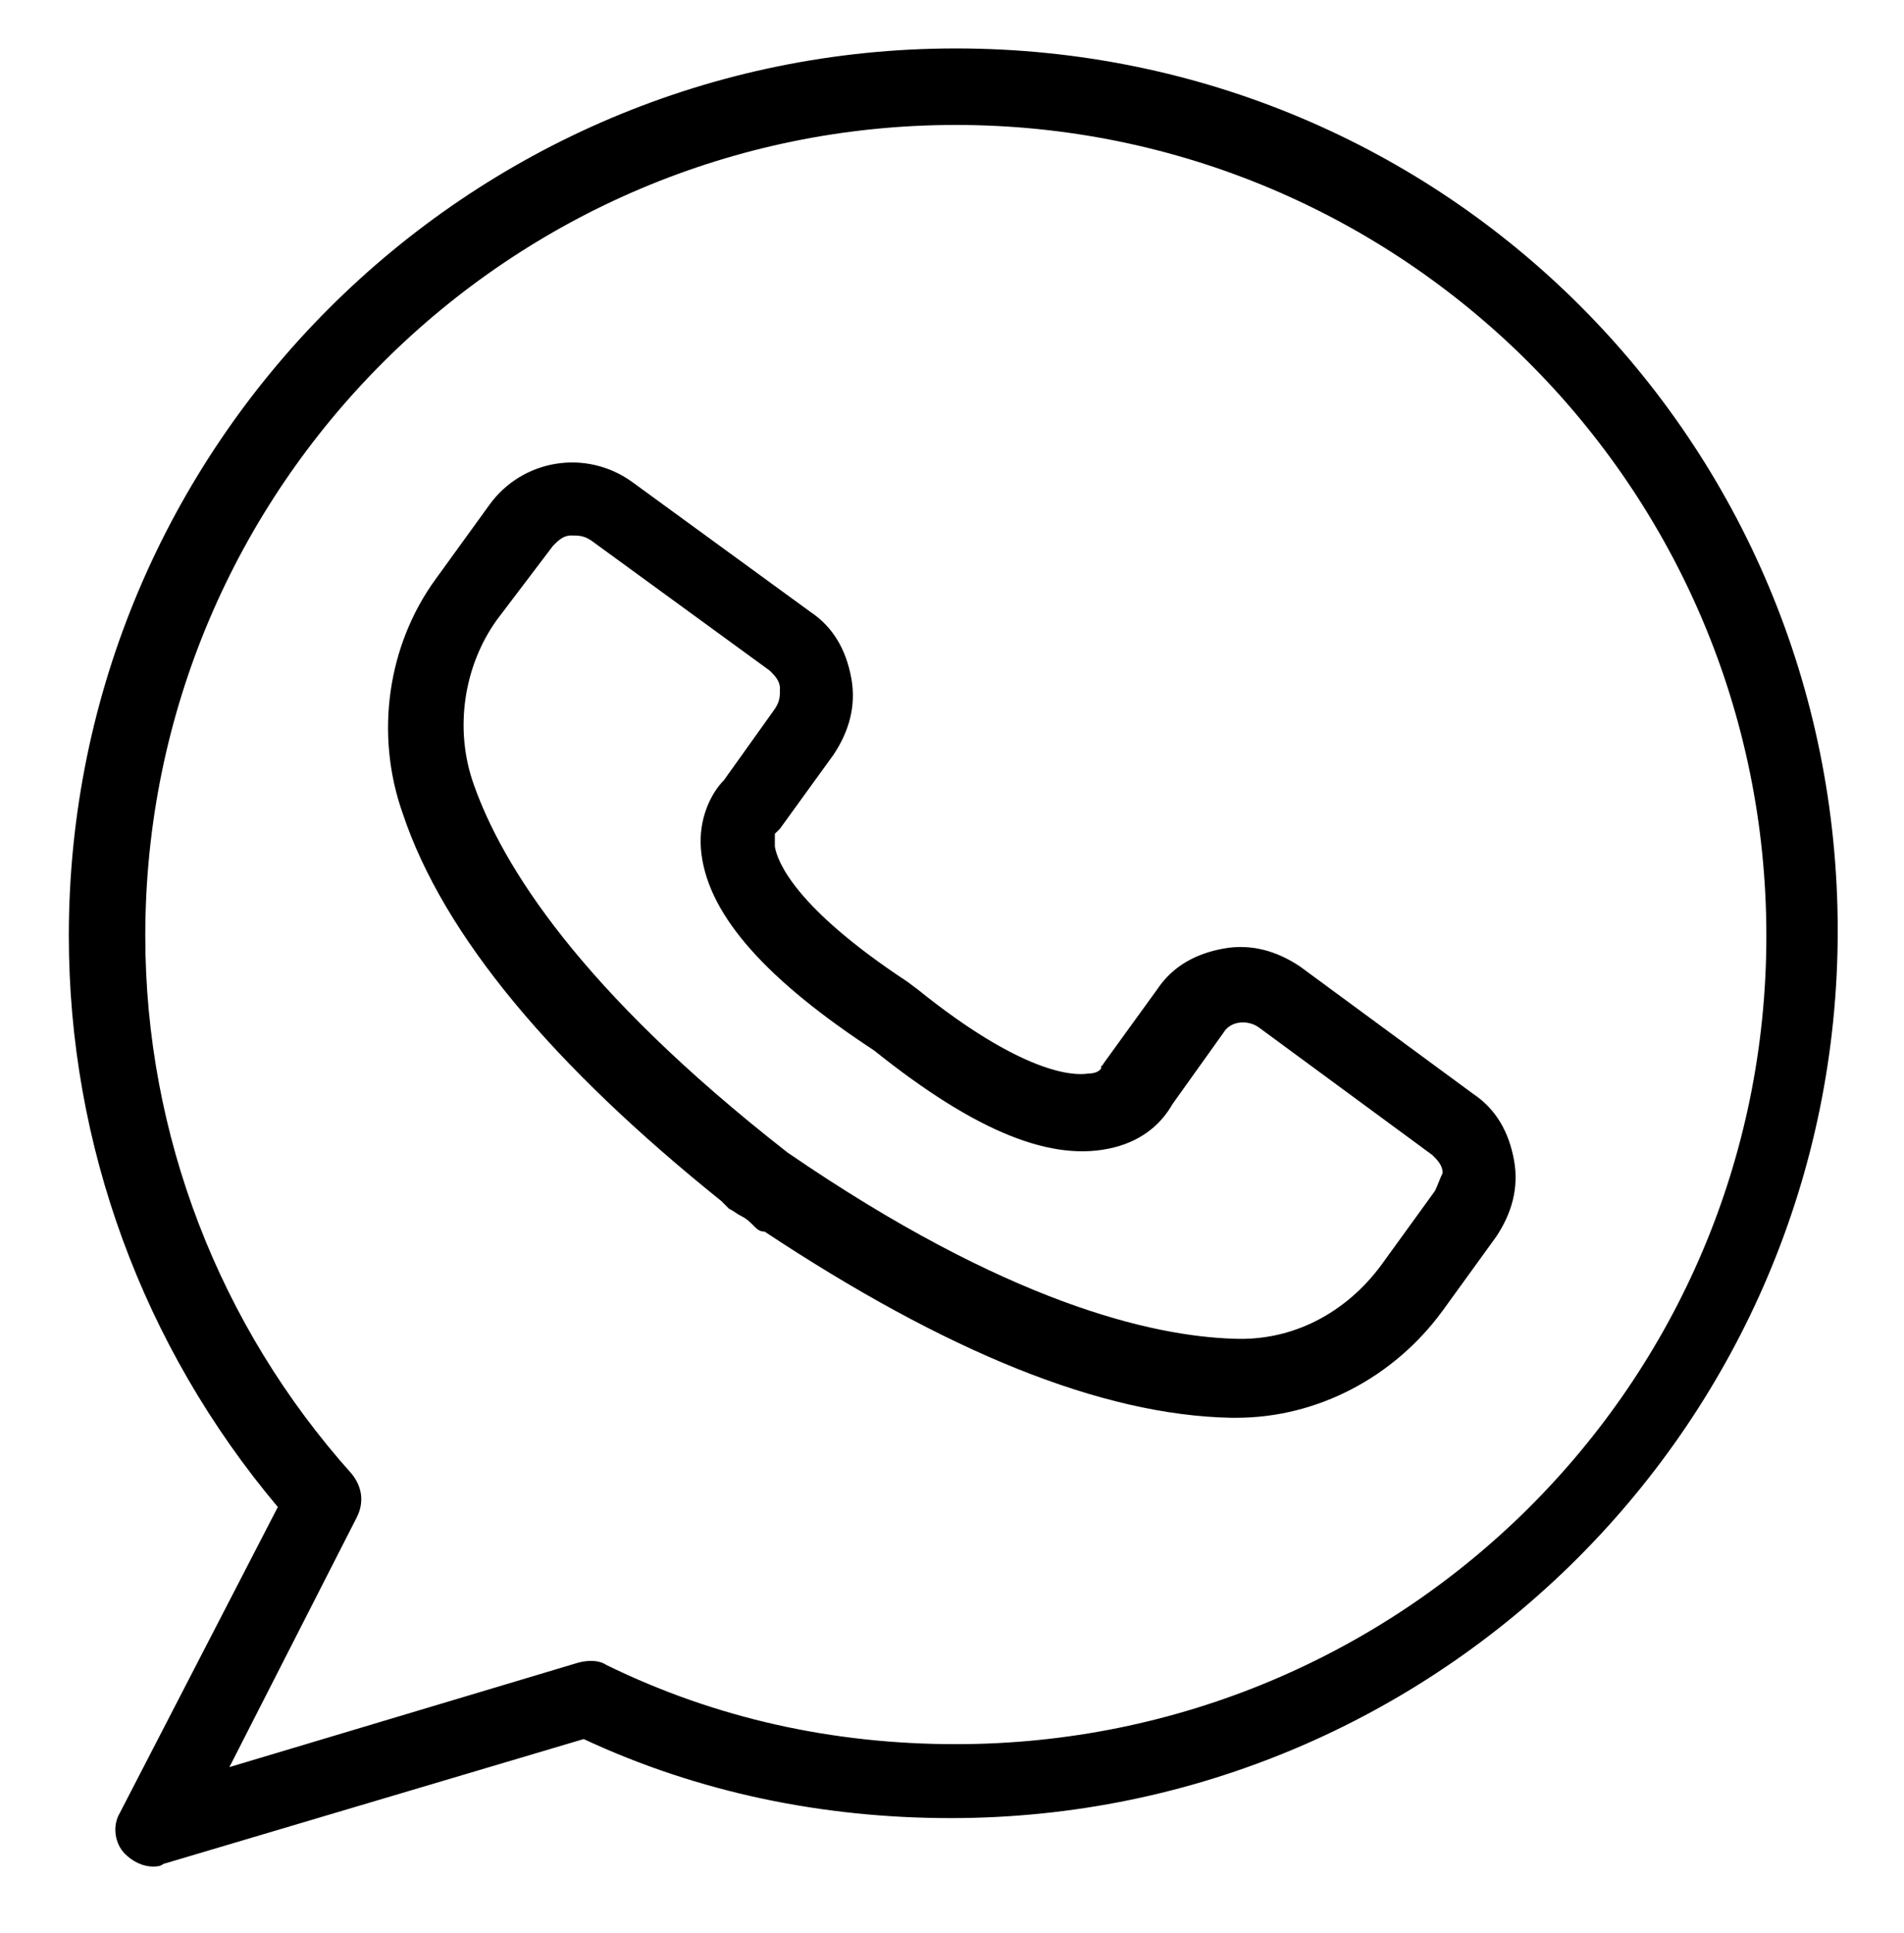
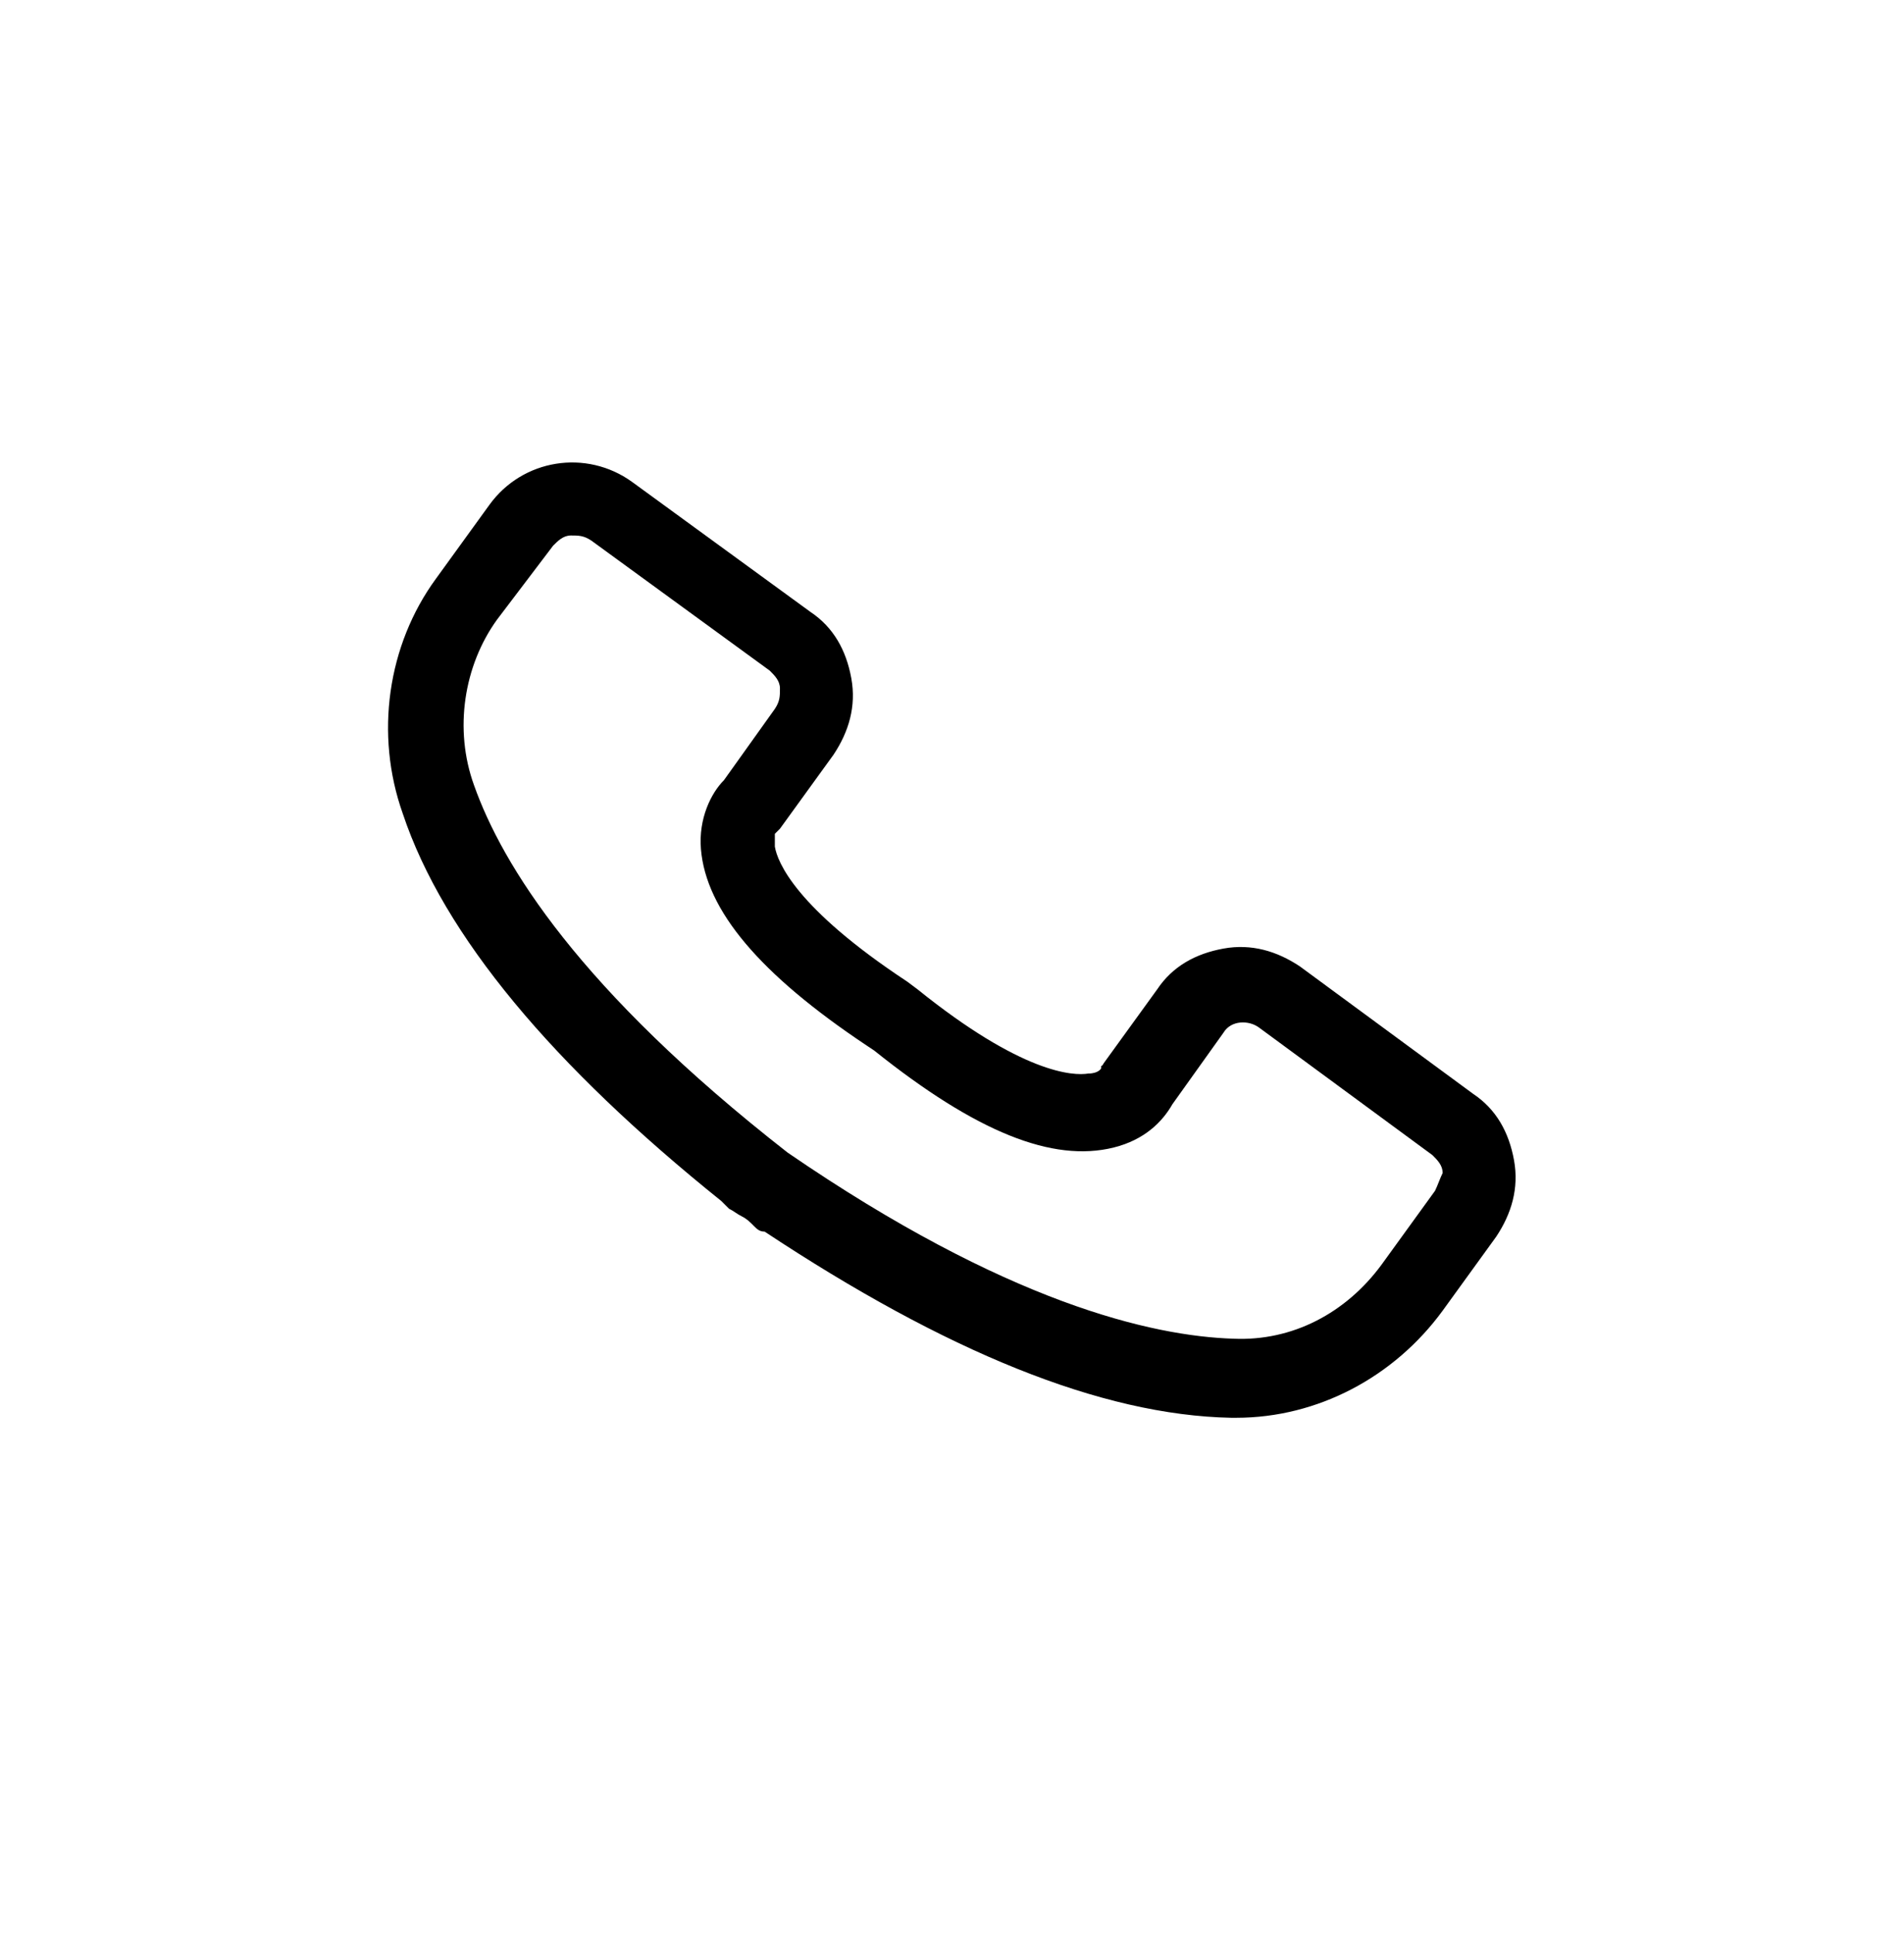
<svg xmlns="http://www.w3.org/2000/svg" version="1.1" id="Camada_1" x="0px" y="0px" viewBox="0 0 74.7 75.8" style="enable-background:new 0 0 74.7 75.8;" xml:space="preserve">
  <g>
    <path d="M57.8,42.9l-6.8-5c-0.9-0.6-1.9-0.9-3-0.7c-1.1,0.2-2,0.7-2.6,1.6l-2.1,2.9c-0.1,0.2-0.1,0-0.1,0.2c0,0-0.1,0.2-0.5,0.2   c-0.6,0.1-2.6,0-6.7-3.3l-0.4-0.3c-4.4-2.9-5.1-4.7-5.2-5.3c0-0.3,0-0.5,0-0.5c0.1-0.1,0.1-0.1,0.2-0.2l2.1-2.9   c0.6-0.9,0.9-1.9,0.7-3s-0.7-2-1.6-2.6l-7-5.1c-1.8-1.3-4.3-0.9-5.6,0.9l-2.1,2.9c-1.9,2.6-2.4,6.1-1.3,9.2   c1.6,4.8,5.9,9.9,12.5,15.2c0.1,0.1,0.2,0.2,0.3,0.3c0.2,0.1,0.3,0.2,0.5,0.3c0.2,0.1,0.3,0.2,0.5,0.4c0.1,0.1,0.2,0.2,0.4,0.2   c7.1,4.7,13.2,7.2,18.3,7.3c0.1,0,0.1,0,0.2,0c3.2,0,6.2-1.6,8.1-4.2l2.1-2.9c0.6-0.9,0.9-1.9,0.7-3S58.7,43.5,57.8,42.9z    M56.3,46.7l-2.1,2.9c-1.4,1.9-3.5,3-5.8,2.9c-3.2-0.1-8.9-1.4-17.5-7.3c-8.2-6.4-11.2-11.3-12.3-14.4c-0.8-2.2-0.4-4.7,0.9-6.5   l2.2-2.9c0.2-0.2,0.4-0.4,0.7-0.4c0.3,0,0.5,0,0.8,0.2l7,5.1c0.2,0.2,0.4,0.4,0.4,0.7s0,0.5-0.2,0.8l-2,2.8c-0.5,0.5-1,1.5-0.9,2.7   c0.2,2.4,2.3,4.9,6.5,7.7l0.3,0.2c4,3.2,7,4.4,9.4,3.8c1.2-0.3,1.9-1,2.3-1.7l2-2.8c0.3-0.5,1-0.5,1.4-0.2l6.8,5   c0.2,0.2,0.4,0.4,0.4,0.7C56.5,46.2,56.4,46.5,56.3,46.7z" />
-     <path d="M37.5,1.9C18.3,1.9,2.7,17.5,2.7,36.7c0,8.2,2.9,16.1,8.2,22.4l-6.2,12c-0.3,0.5-0.2,1.2,0.2,1.6c0.3,0.3,0.7,0.5,1.1,0.5   c0.1,0,0.3,0,0.4-0.1l16.5-4.9c4.5,2.1,9.4,3.1,14.4,3.1c19.2,0,34.8-15.6,34.8-34.8S56.7,1.9,37.5,1.9z M37.5,68.4   c-4.8,0-9.4-1-13.7-3.1c-0.3-0.2-0.7-0.2-1.1-0.1L9,69.3l5-9.8c0.3-0.6,0.2-1.2-0.2-1.7C8.6,52,5.7,44.5,5.7,36.7   C5.7,19.1,20,4.9,37.5,4.9s31.8,14.2,31.8,31.8S55,68.4,37.5,68.4z" />
  </g>
</svg>